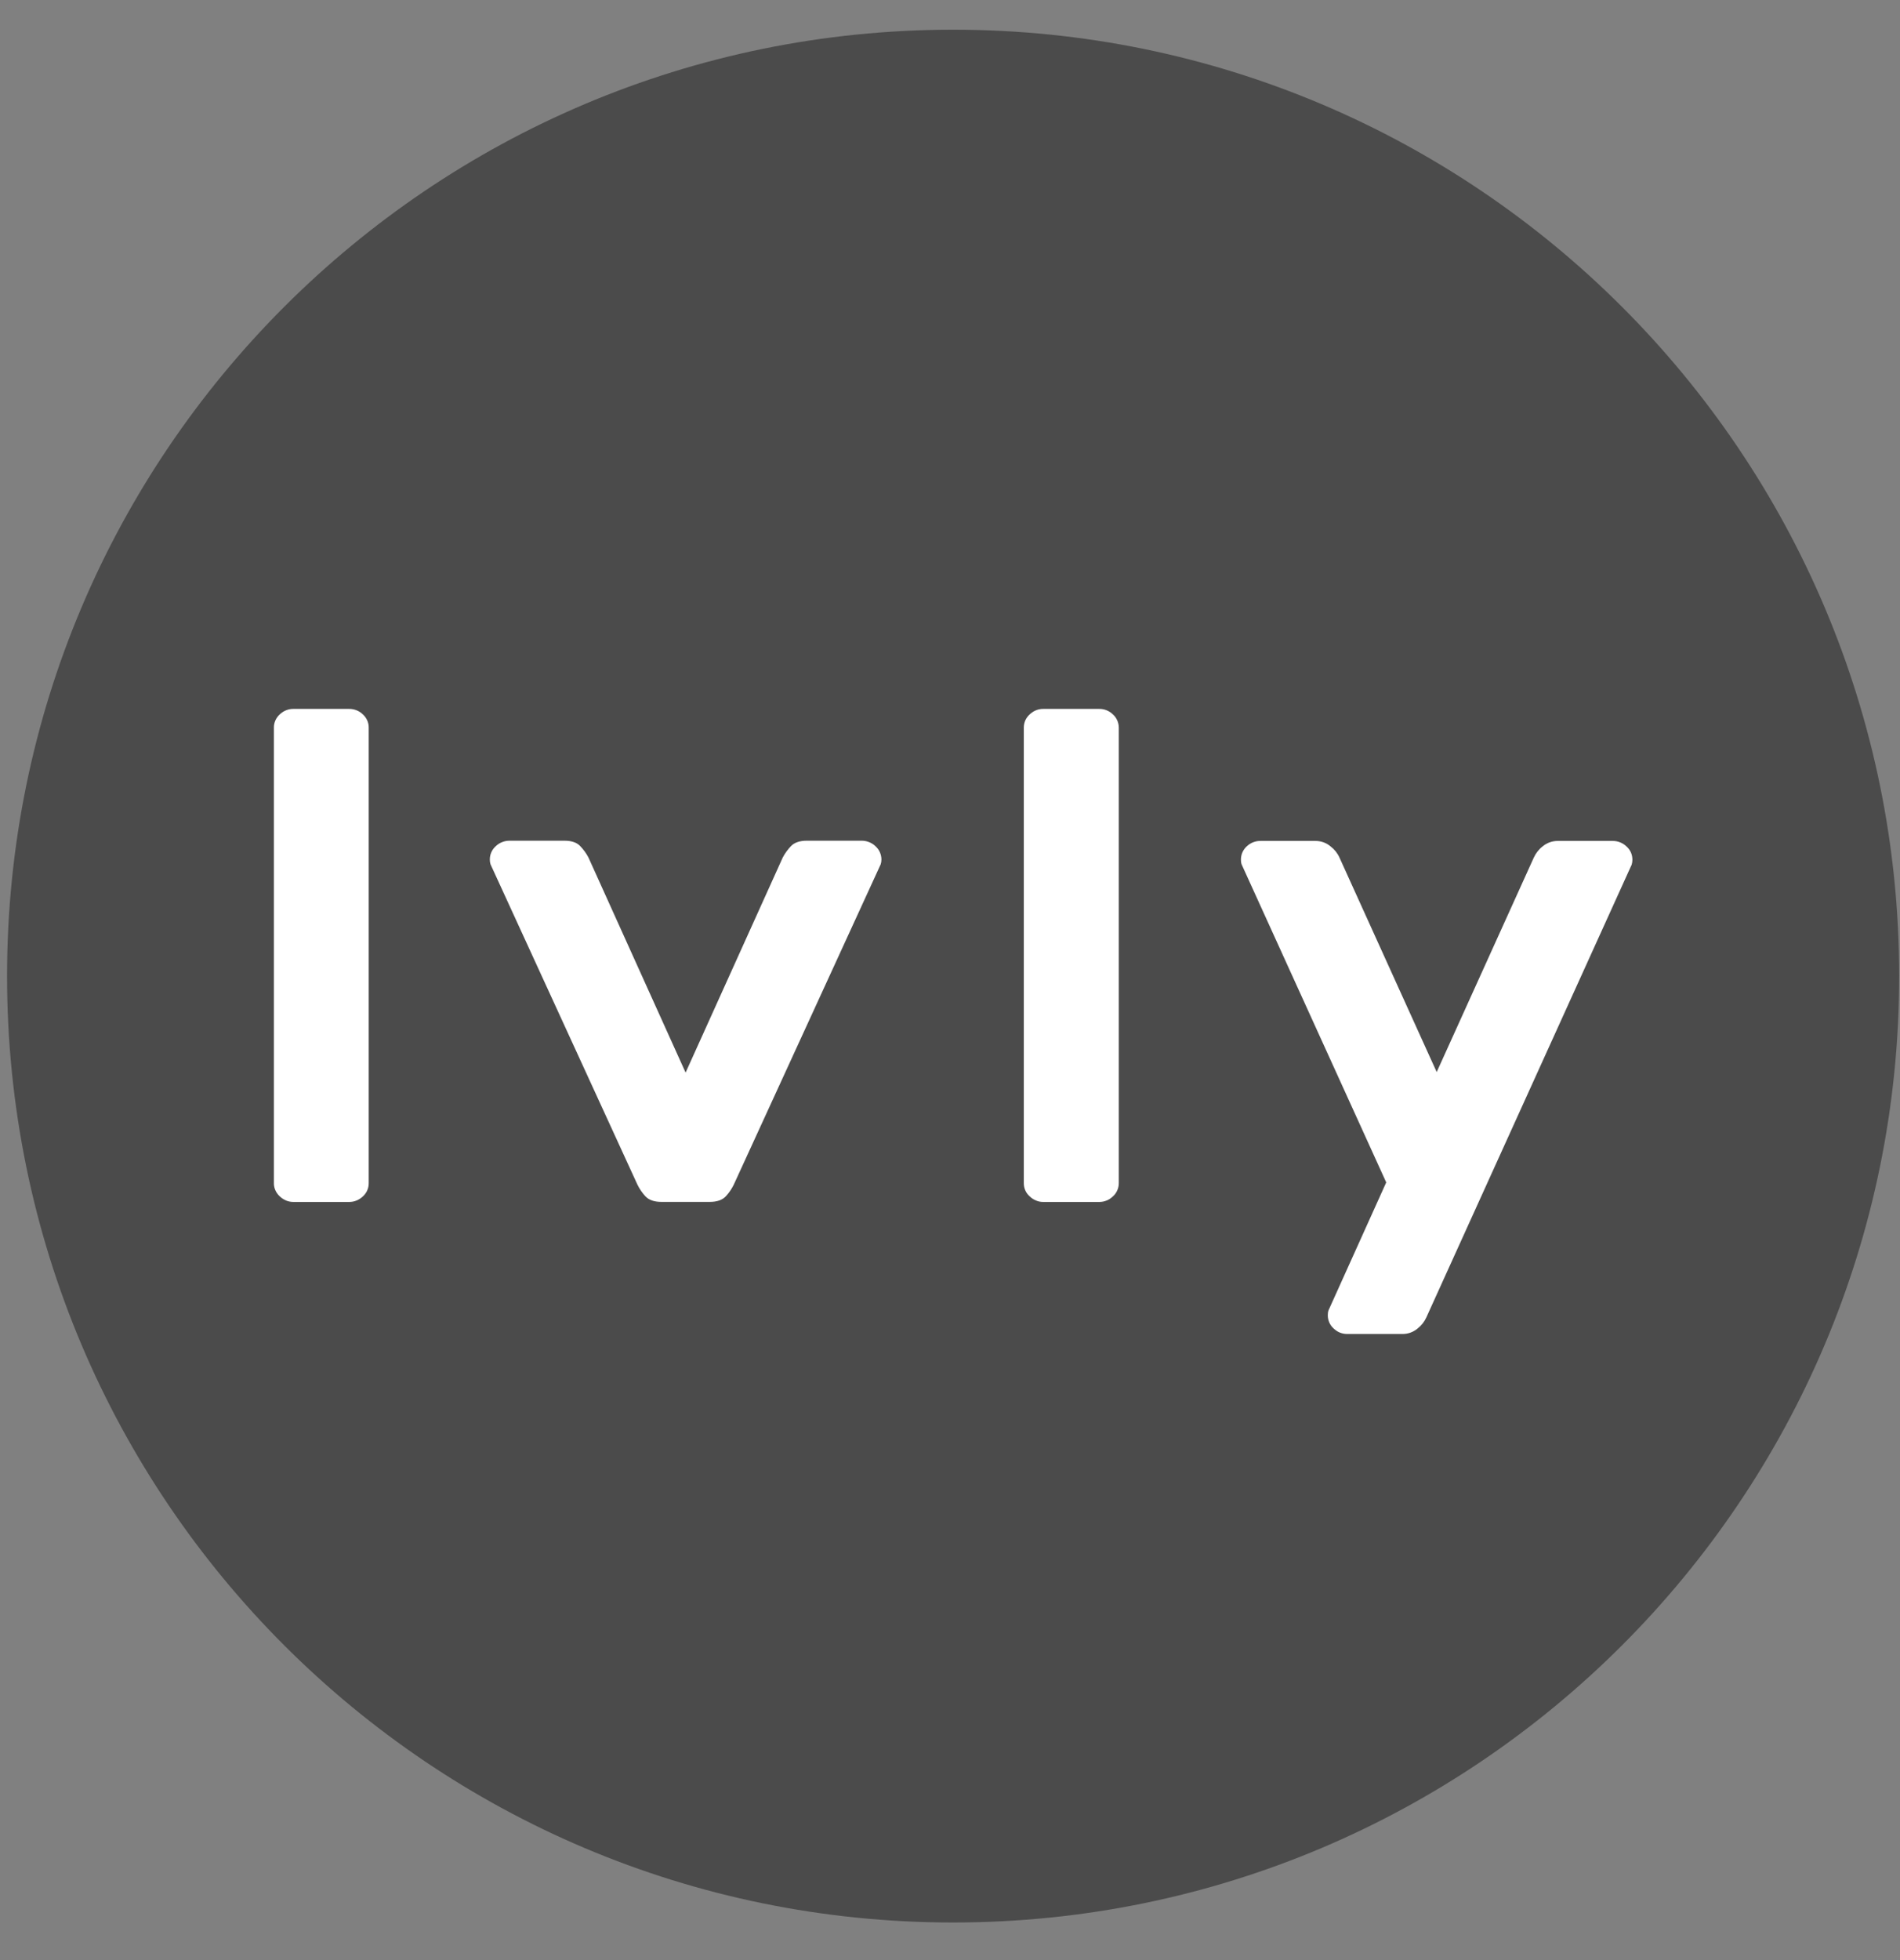
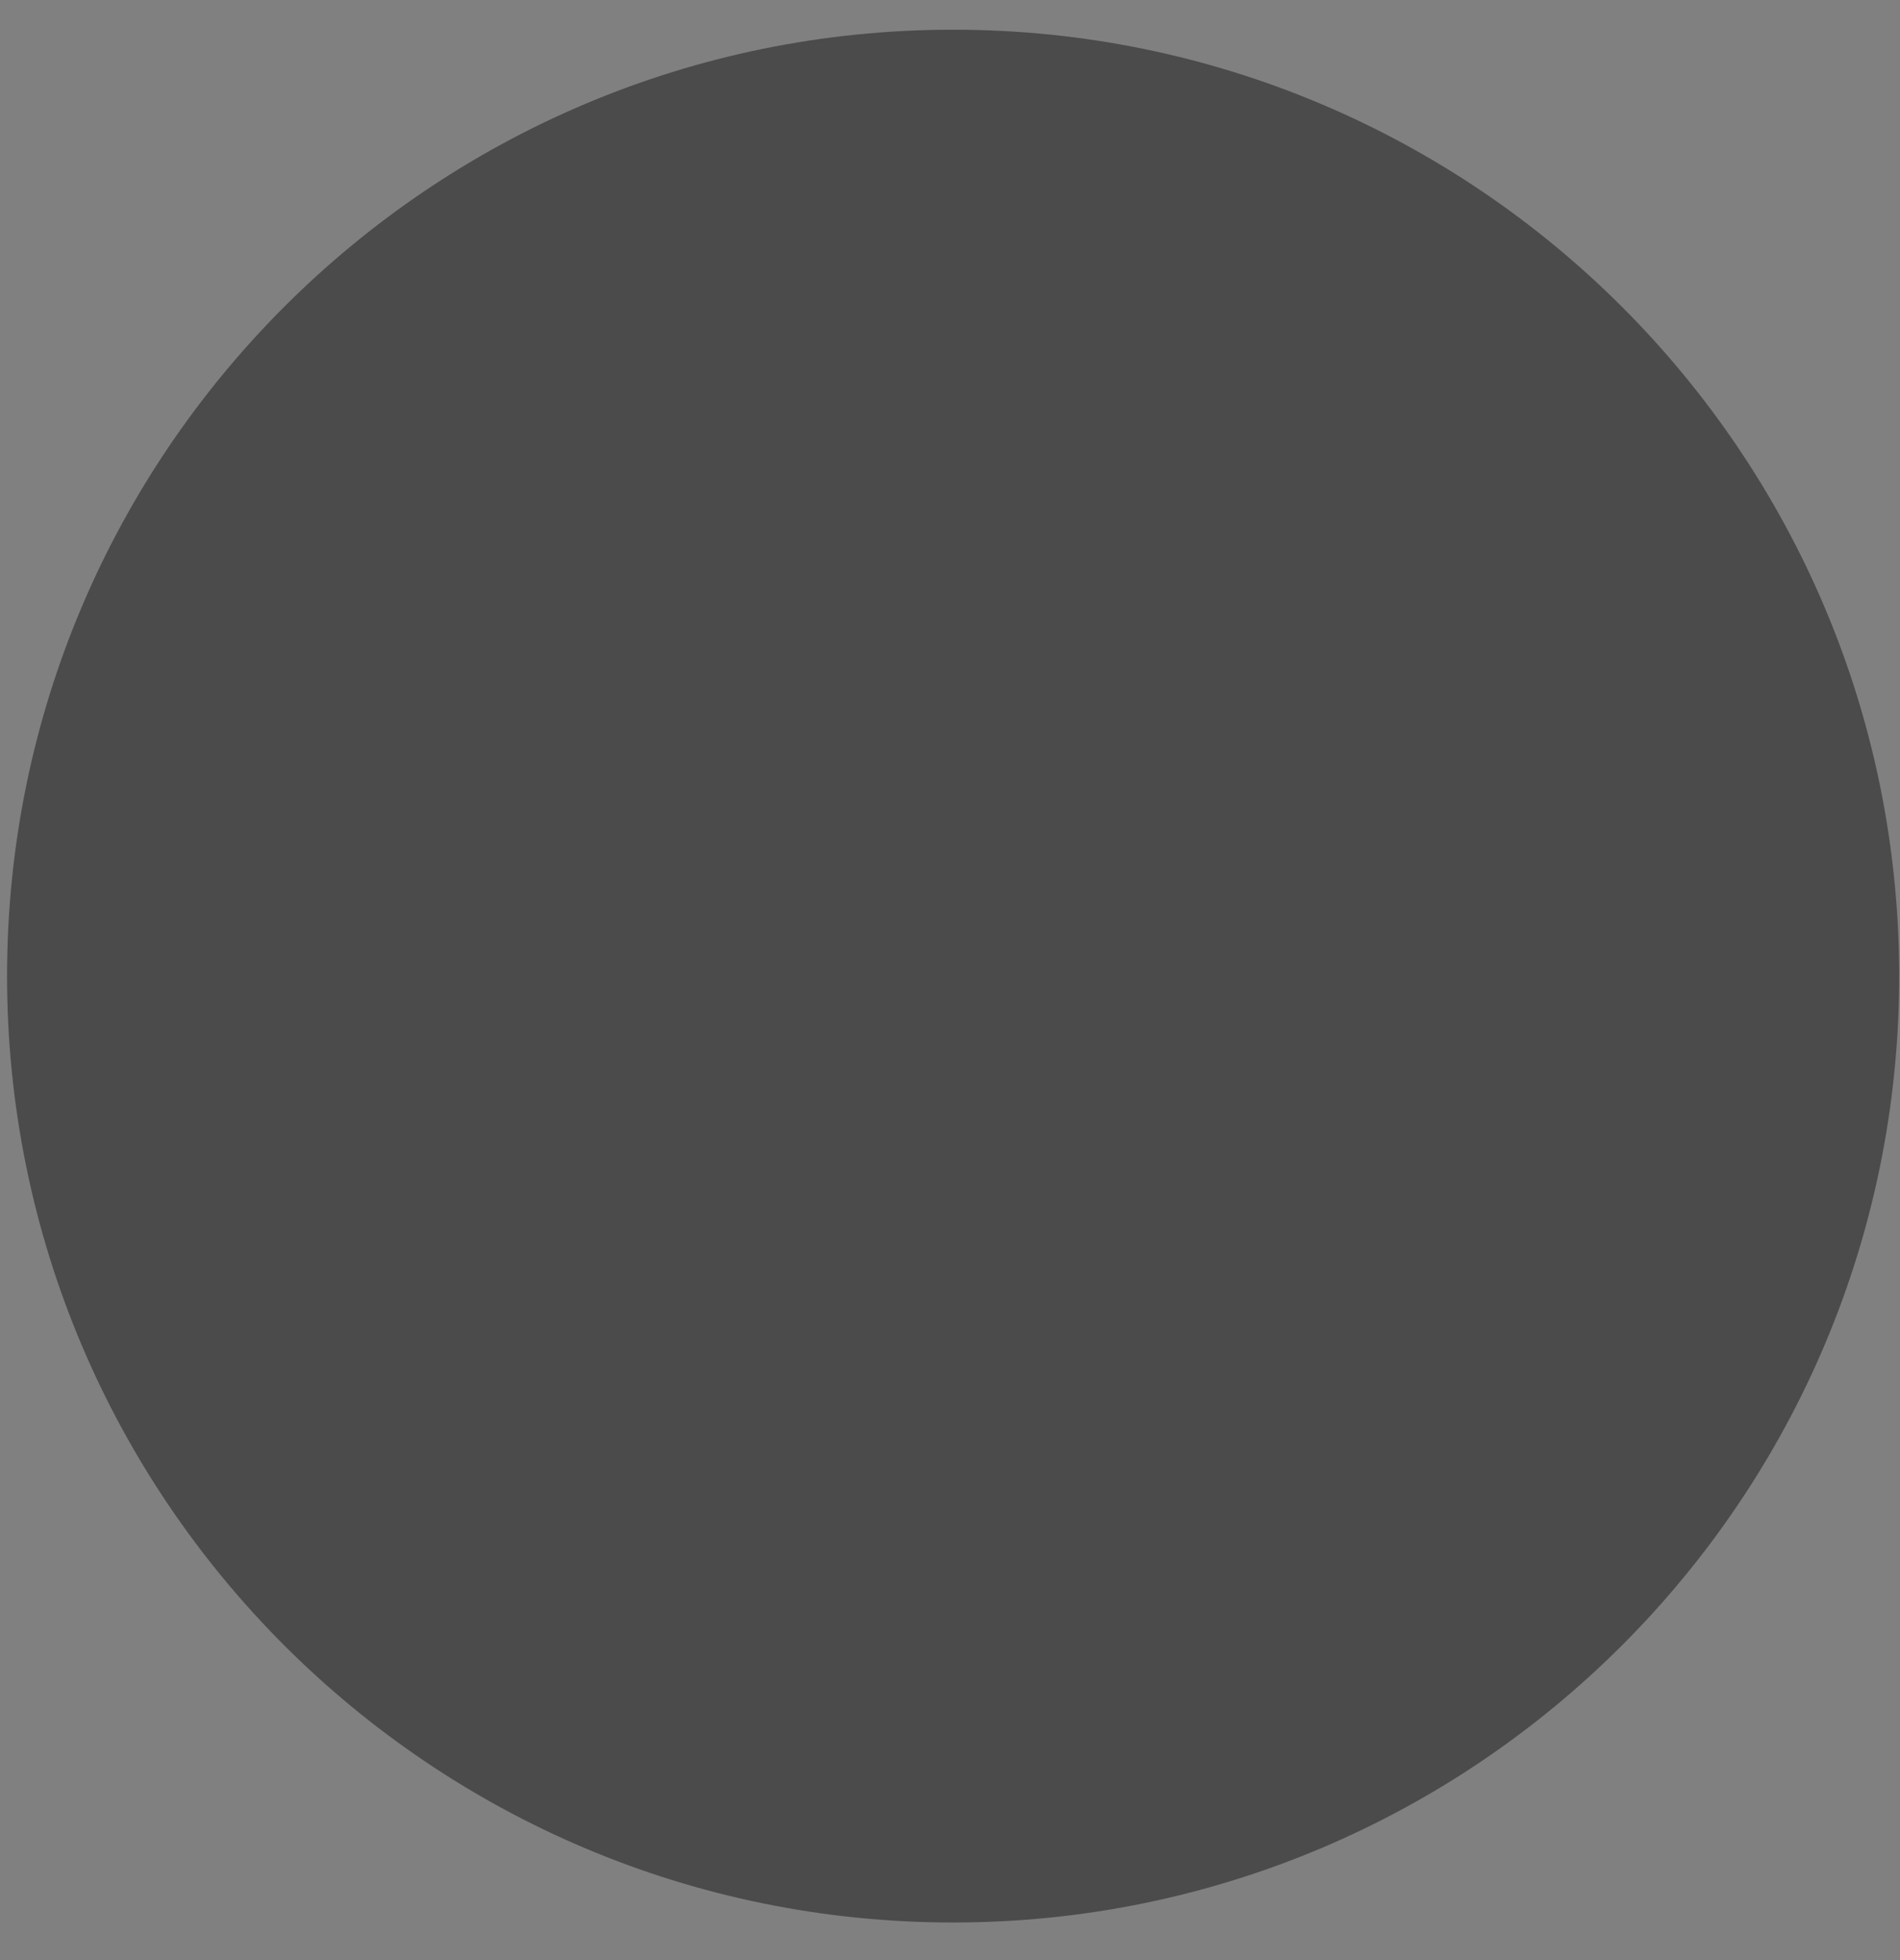
<svg xmlns="http://www.w3.org/2000/svg" width="32" height="33" viewBox="0 0 32 33" fill="none">
  <rect x="0" y="0" width="32" height="33" fill="#808080" stroke="none" />
  <g clip-path="url(#clip0_21_727)">
    <path d="M16.052 32.367C24.852 32.367 31.986 25.233 31.986 16.433C31.986 7.634 24.852 0.5 16.052 0.5C7.252 0.5 0.119 7.634 0.119 16.433C0.119 25.233 7.252 32.367 16.052 32.367Z" fill="#4B4B4B" />
-     <path d="M6.21 19.919C6.21 19.961 6.202 20.003 6.185 20.041C6.168 20.08 6.143 20.114 6.112 20.142C6.081 20.172 6.044 20.196 6.004 20.212C5.964 20.229 5.921 20.236 5.878 20.236H4.943C4.9 20.236 4.858 20.228 4.818 20.212C4.778 20.195 4.742 20.171 4.711 20.141C4.68 20.113 4.655 20.078 4.638 20.04C4.621 20.002 4.612 19.96 4.613 19.918V12.252C4.612 12.209 4.621 12.168 4.638 12.129C4.655 12.091 4.68 12.056 4.711 12.028C4.742 11.998 4.779 11.974 4.819 11.958C4.859 11.942 4.902 11.934 4.945 11.935H5.878C5.966 11.934 6.05 11.967 6.112 12.028C6.143 12.056 6.168 12.091 6.185 12.129C6.202 12.168 6.211 12.21 6.21 12.252L6.21 19.919Z" fill="white" />
-     <path d="M10.87 20.141C10.815 20.082 10.77 20.015 10.735 19.943L8.262 14.553C8.253 14.526 8.249 14.499 8.25 14.471C8.249 14.429 8.258 14.387 8.275 14.349C8.292 14.31 8.317 14.276 8.348 14.248C8.379 14.217 8.416 14.194 8.456 14.178C8.496 14.162 8.539 14.154 8.582 14.154H9.505C9.628 14.154 9.718 14.185 9.775 14.248C9.828 14.304 9.874 14.367 9.91 14.435L11.547 18.058L13.184 14.435C13.22 14.367 13.266 14.304 13.319 14.248C13.376 14.186 13.466 14.154 13.589 14.154H14.512C14.555 14.154 14.598 14.162 14.638 14.178C14.678 14.194 14.715 14.217 14.746 14.248C14.777 14.276 14.802 14.31 14.819 14.349C14.836 14.387 14.845 14.429 14.845 14.471C14.845 14.499 14.841 14.526 14.832 14.553L12.359 19.943C12.324 20.015 12.279 20.082 12.224 20.141C12.166 20.203 12.076 20.235 11.953 20.235H11.141C11.018 20.235 10.928 20.203 10.87 20.141Z" fill="white" />
-     <path d="M18.843 19.919C18.843 19.961 18.834 20.003 18.817 20.041C18.8 20.08 18.776 20.114 18.744 20.142C18.713 20.172 18.677 20.196 18.637 20.212C18.597 20.229 18.554 20.236 18.511 20.236H17.576C17.532 20.237 17.489 20.229 17.449 20.212C17.409 20.196 17.373 20.172 17.342 20.142C17.31 20.114 17.285 20.08 17.268 20.041C17.251 20.003 17.243 19.961 17.243 19.919V12.252C17.243 12.209 17.251 12.168 17.268 12.129C17.285 12.091 17.31 12.056 17.342 12.028C17.373 11.998 17.409 11.974 17.449 11.958C17.489 11.942 17.532 11.934 17.576 11.935H18.511C18.554 11.934 18.597 11.942 18.637 11.958C18.677 11.974 18.713 11.998 18.744 12.028C18.776 12.056 18.8 12.091 18.817 12.129C18.834 12.168 18.843 12.21 18.843 12.252V19.919Z" fill="white" />
-     <path d="M23.347 19.907L20.912 14.554C20.903 14.528 20.899 14.5 20.9 14.472C20.9 14.43 20.908 14.388 20.925 14.35C20.942 14.312 20.967 14.277 20.998 14.249C21.061 14.189 21.145 14.156 21.231 14.158H22.154C22.249 14.157 22.34 14.19 22.412 14.252C22.476 14.301 22.527 14.365 22.56 14.439L24.197 18.049L25.833 14.437C25.867 14.364 25.917 14.299 25.981 14.25C26.053 14.189 26.144 14.157 26.238 14.158H27.161C27.248 14.157 27.332 14.191 27.395 14.252C27.426 14.28 27.451 14.314 27.468 14.352C27.485 14.391 27.493 14.433 27.493 14.475C27.493 14.502 27.489 14.53 27.481 14.557L24.023 22.179C23.99 22.252 23.94 22.316 23.876 22.366C23.804 22.427 23.712 22.461 23.617 22.459H22.695C22.651 22.46 22.608 22.452 22.568 22.436C22.528 22.42 22.492 22.396 22.461 22.366C22.43 22.338 22.404 22.303 22.388 22.265C22.371 22.226 22.362 22.184 22.363 22.142C22.362 22.115 22.366 22.087 22.375 22.061L23.347 19.907Z" fill="white" />
  </g>
  <defs>
    <clipPath id="clip0_21_727">
      <rect width="32" height="32" fill="white" transform="translate(-0.009 0.5)" />
    </clipPath>
  </defs>
</svg>